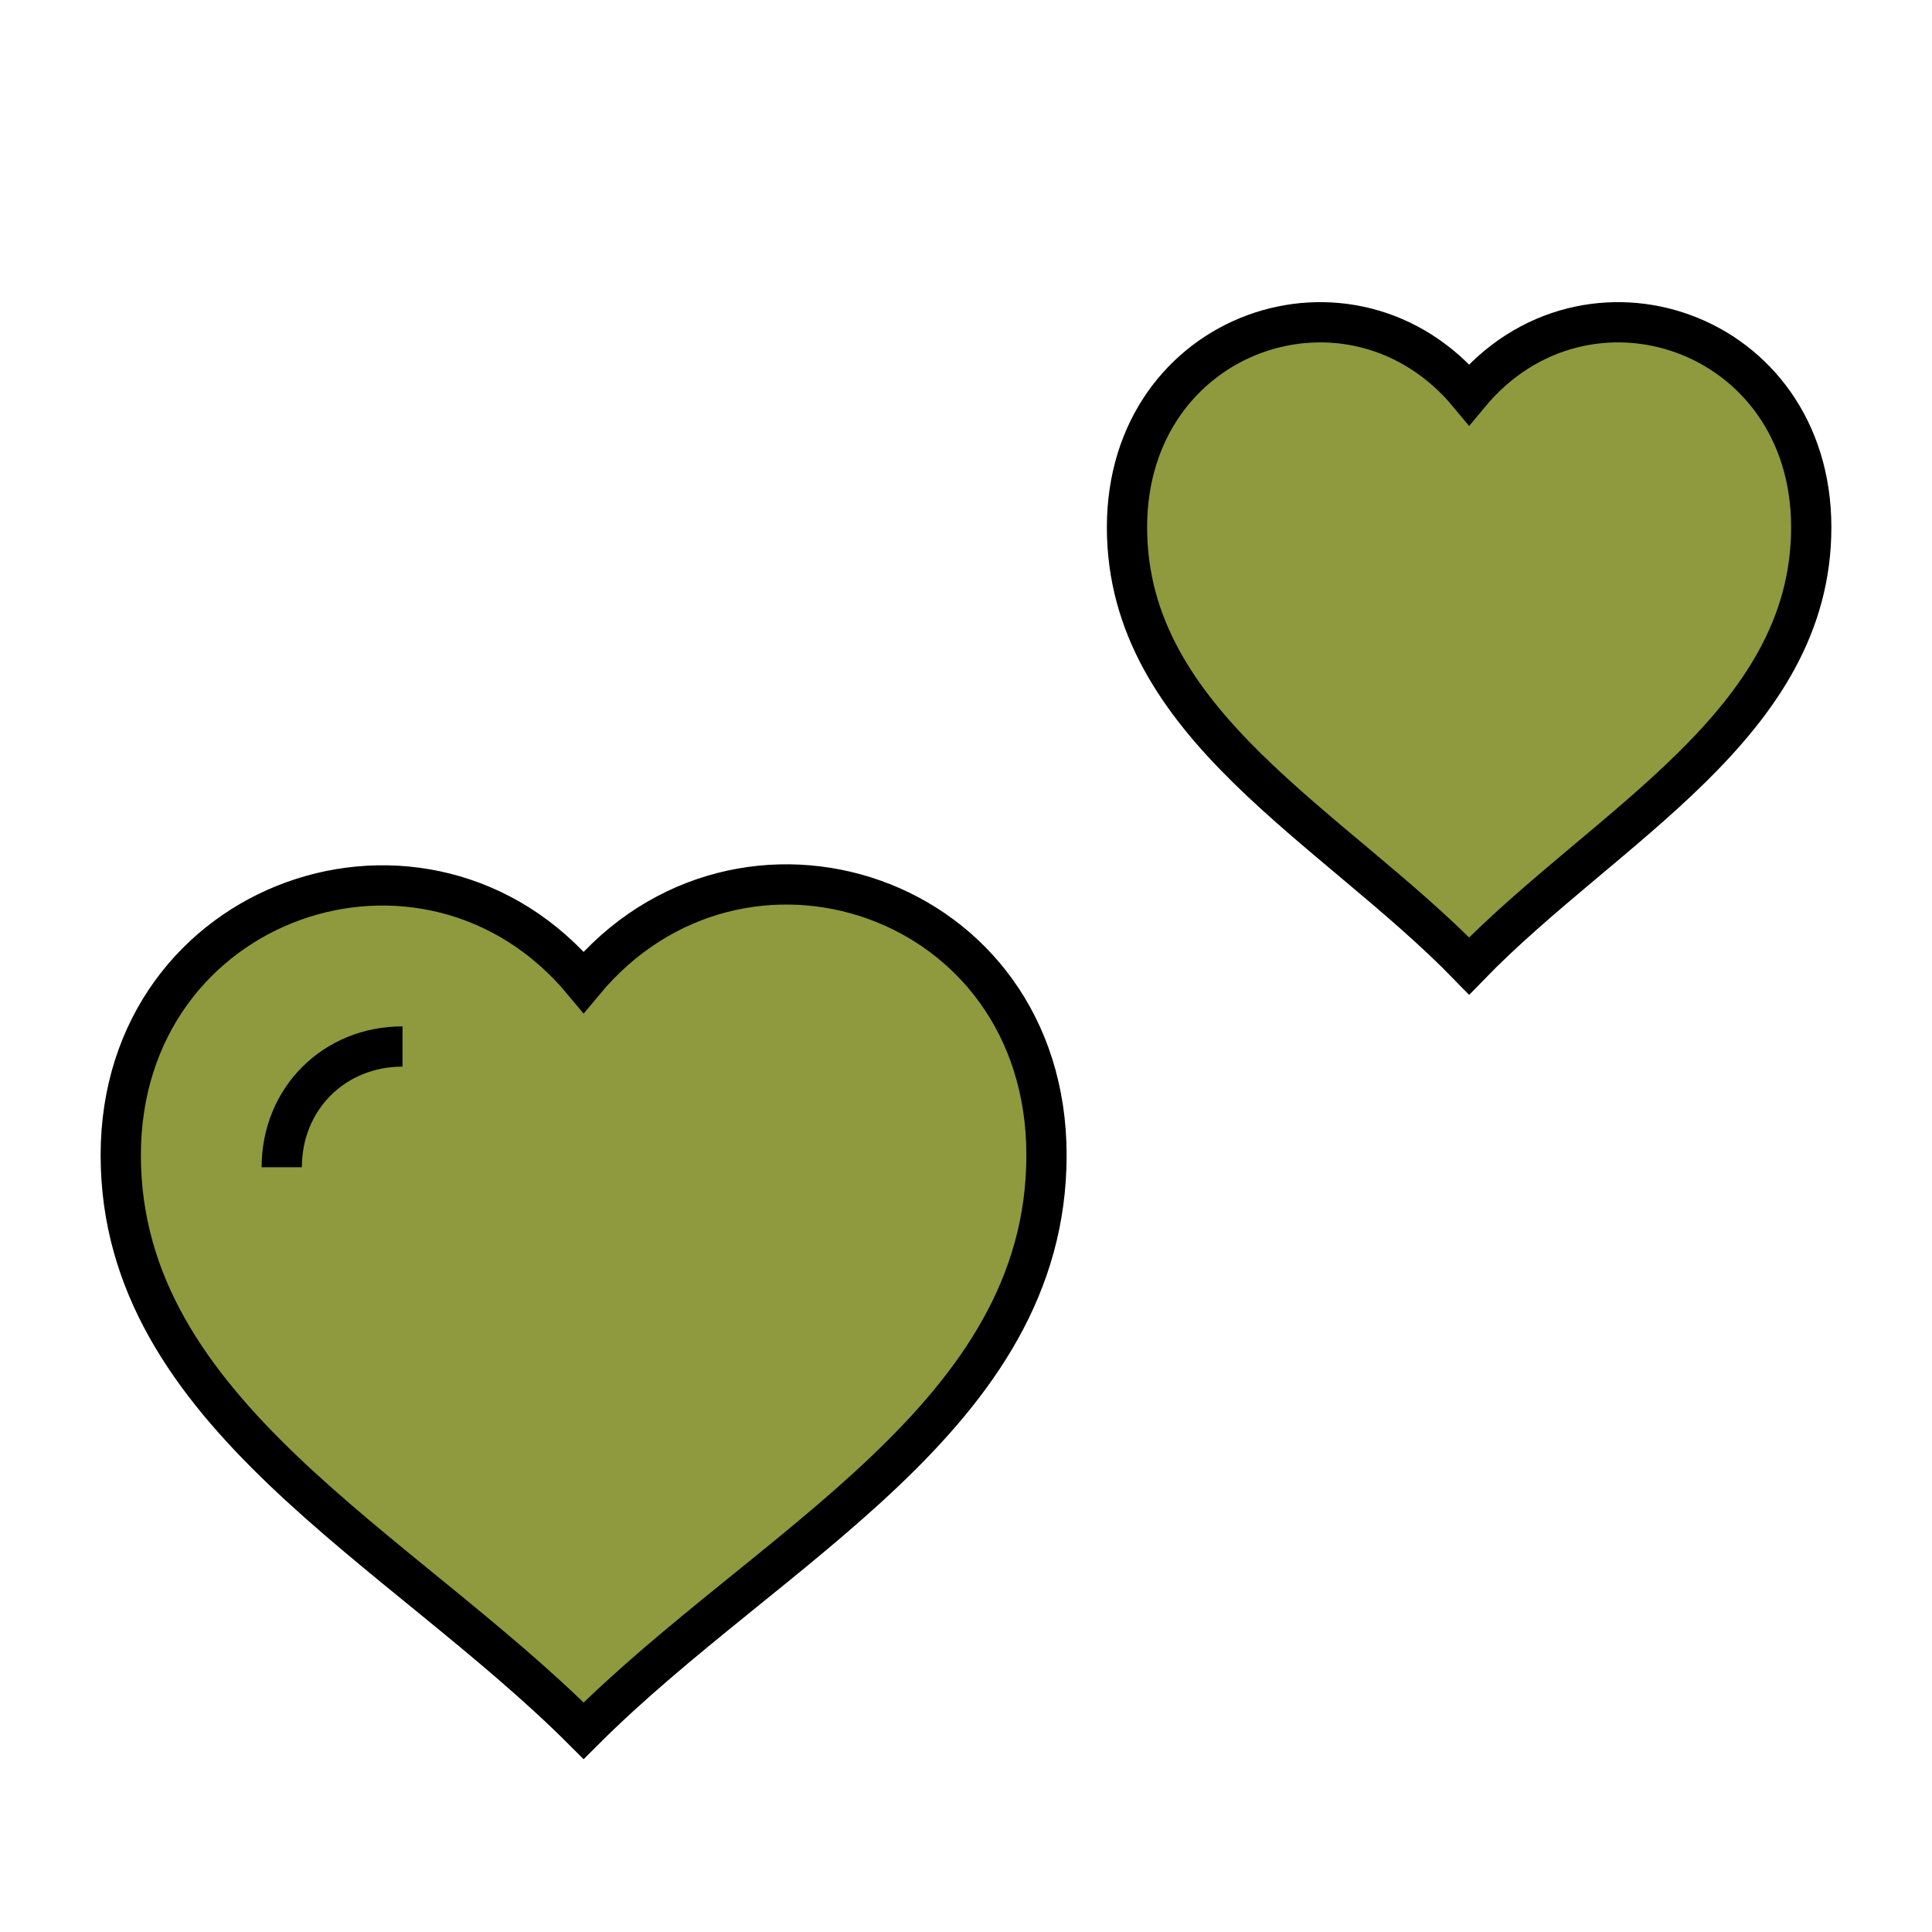
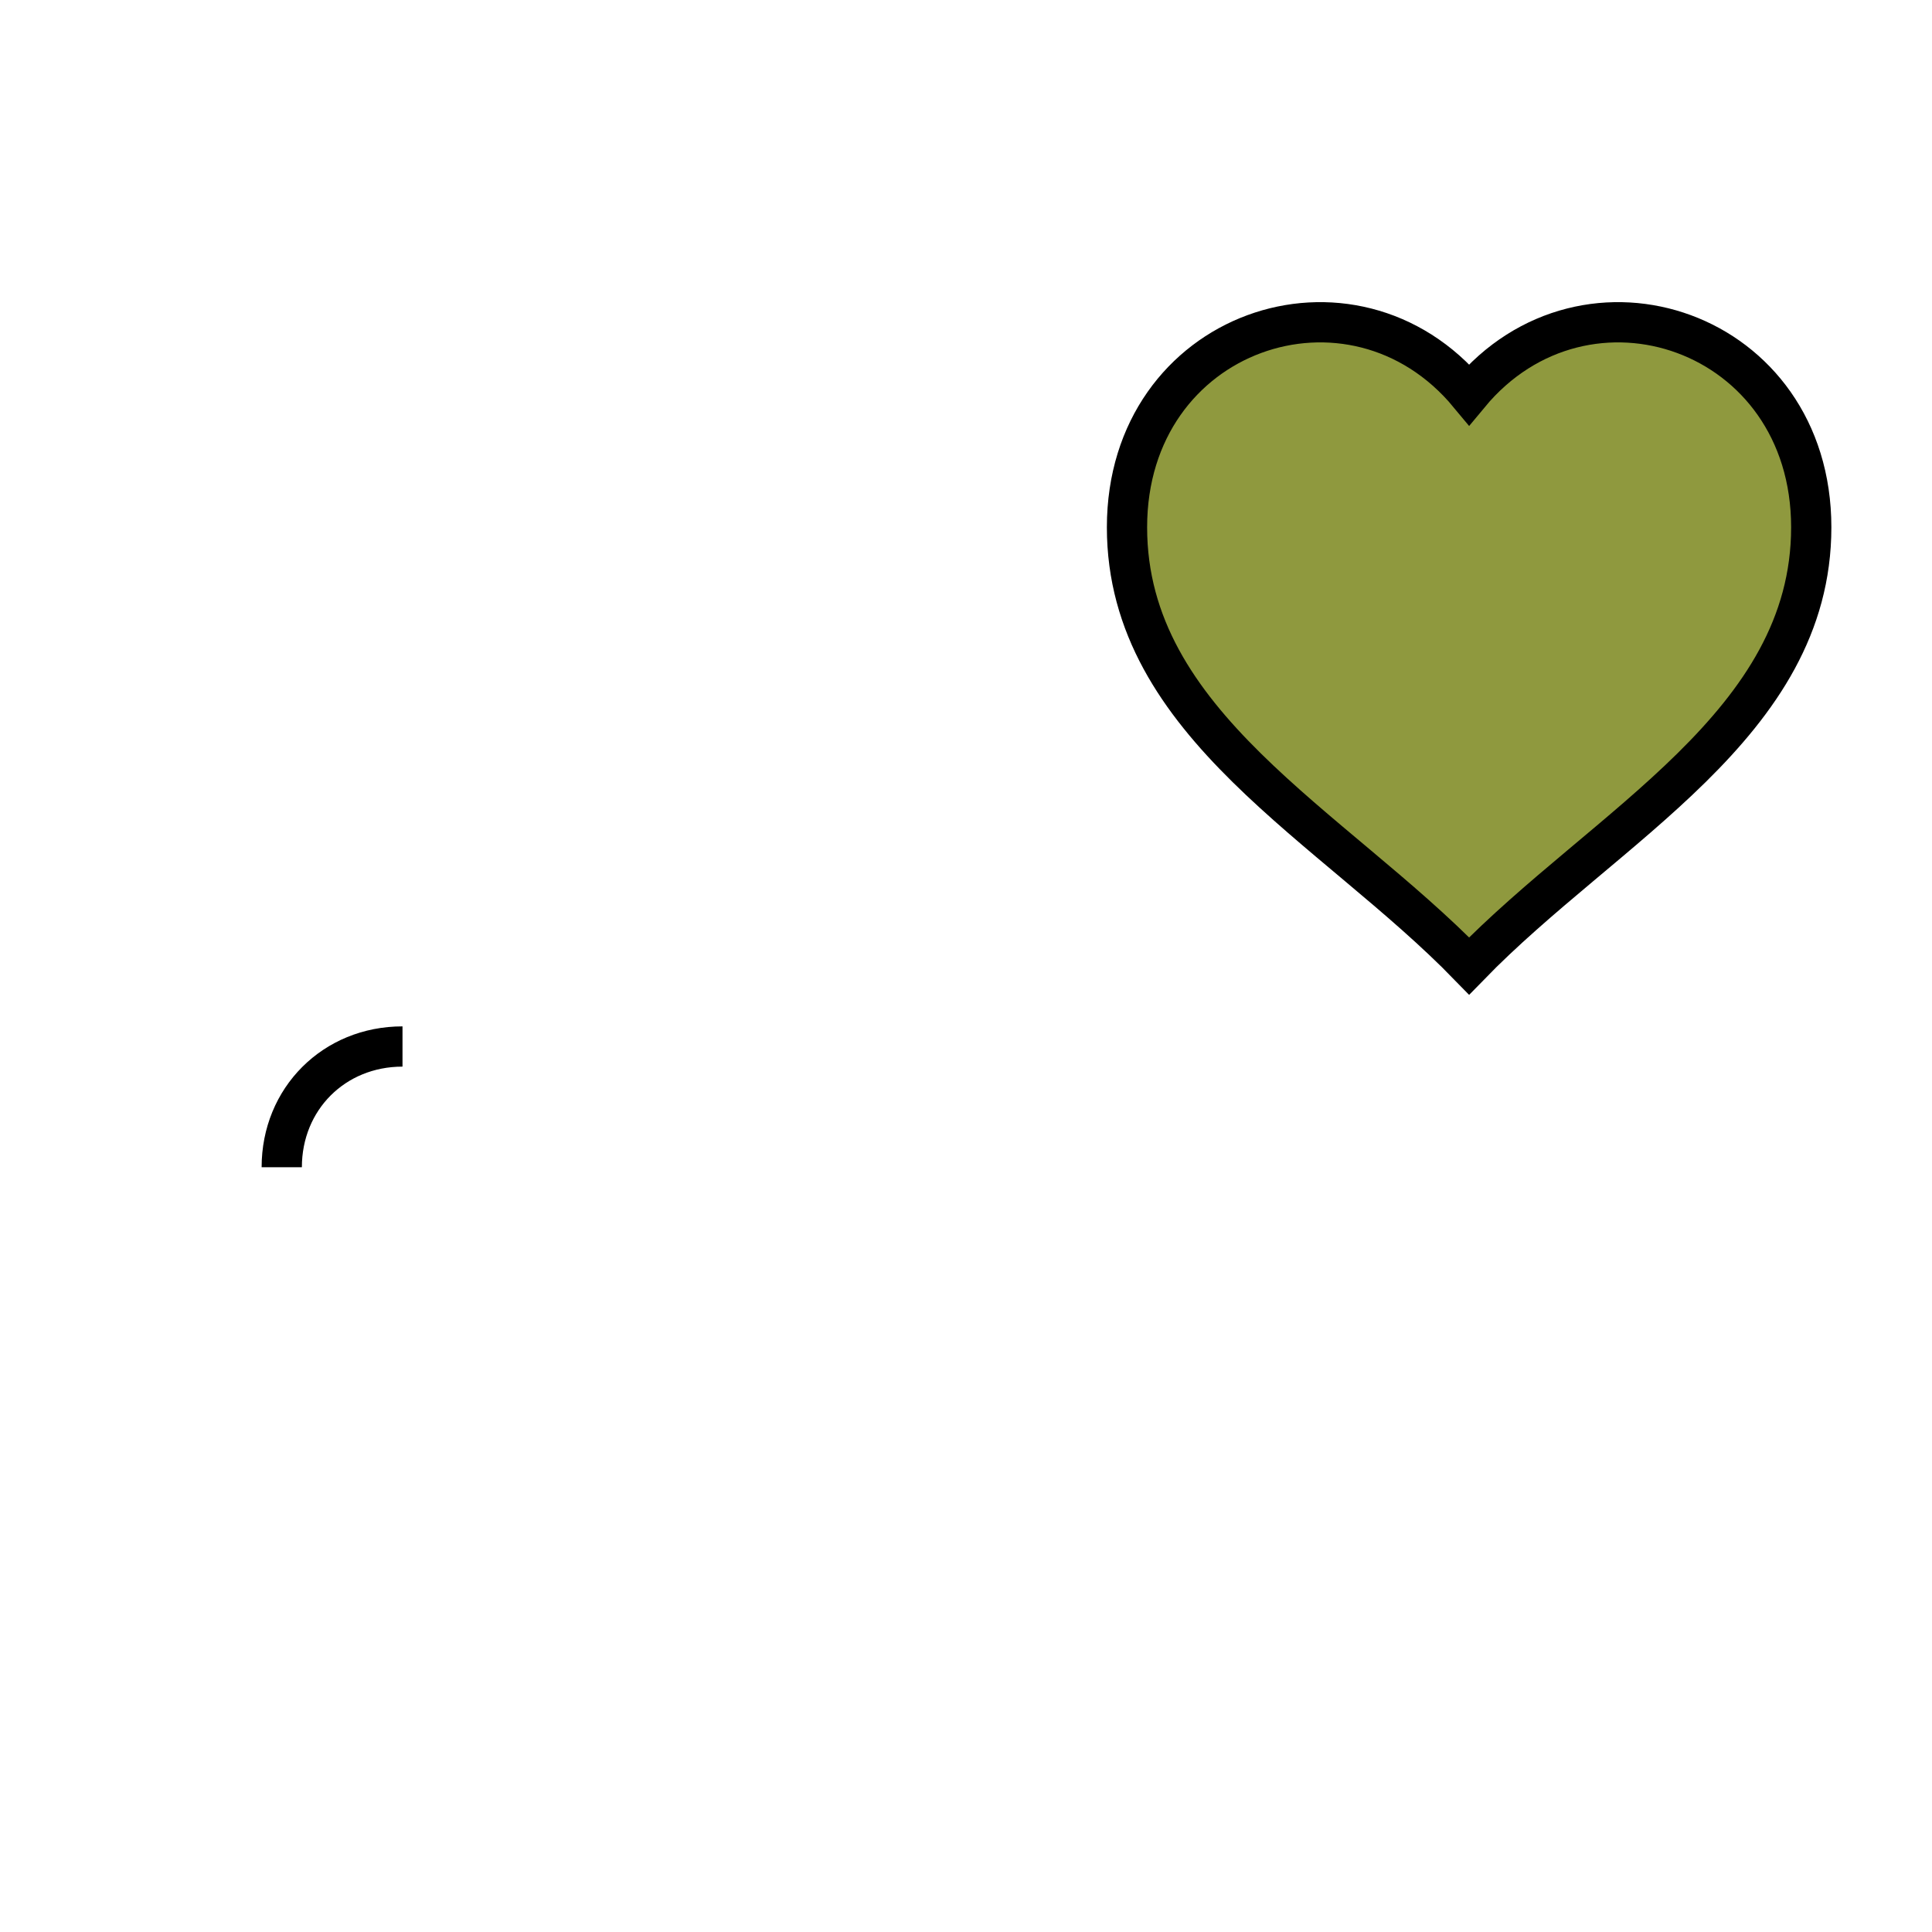
<svg xmlns="http://www.w3.org/2000/svg" id="Layer_1" x="0px" y="0px" viewBox="0 0 48 48" style="enable-background:new 0 0 48 48;" xml:space="preserve">
  <style type="text/css">
	.st0{fill:#8F993E;stroke:#000000;stroke-miterlimit:10;}
	.st1{fill:none;stroke:#000000;}
</style>
-   <path class="st0" d="M14.5,24.4C10.6,19.7,3,22.3,3,28.7S9.9,38.4,14.5,43C19.1,38.4,26,35.2,26,28.7S18.4,19.7,14.5,24.4z" />
  <path class="st0" d="M36.5,9.8C33.6,6.3,28,8.2,28,13.1c0,4.9,5.1,7.4,8.5,10.9c3.4-3.5,8.5-6,8.5-10.9C45,8.2,39.4,6.3,36.5,9.8z" />
  <path class="st1" d="M7,29c0-1.7,1.3-3,3-3" />
</svg>